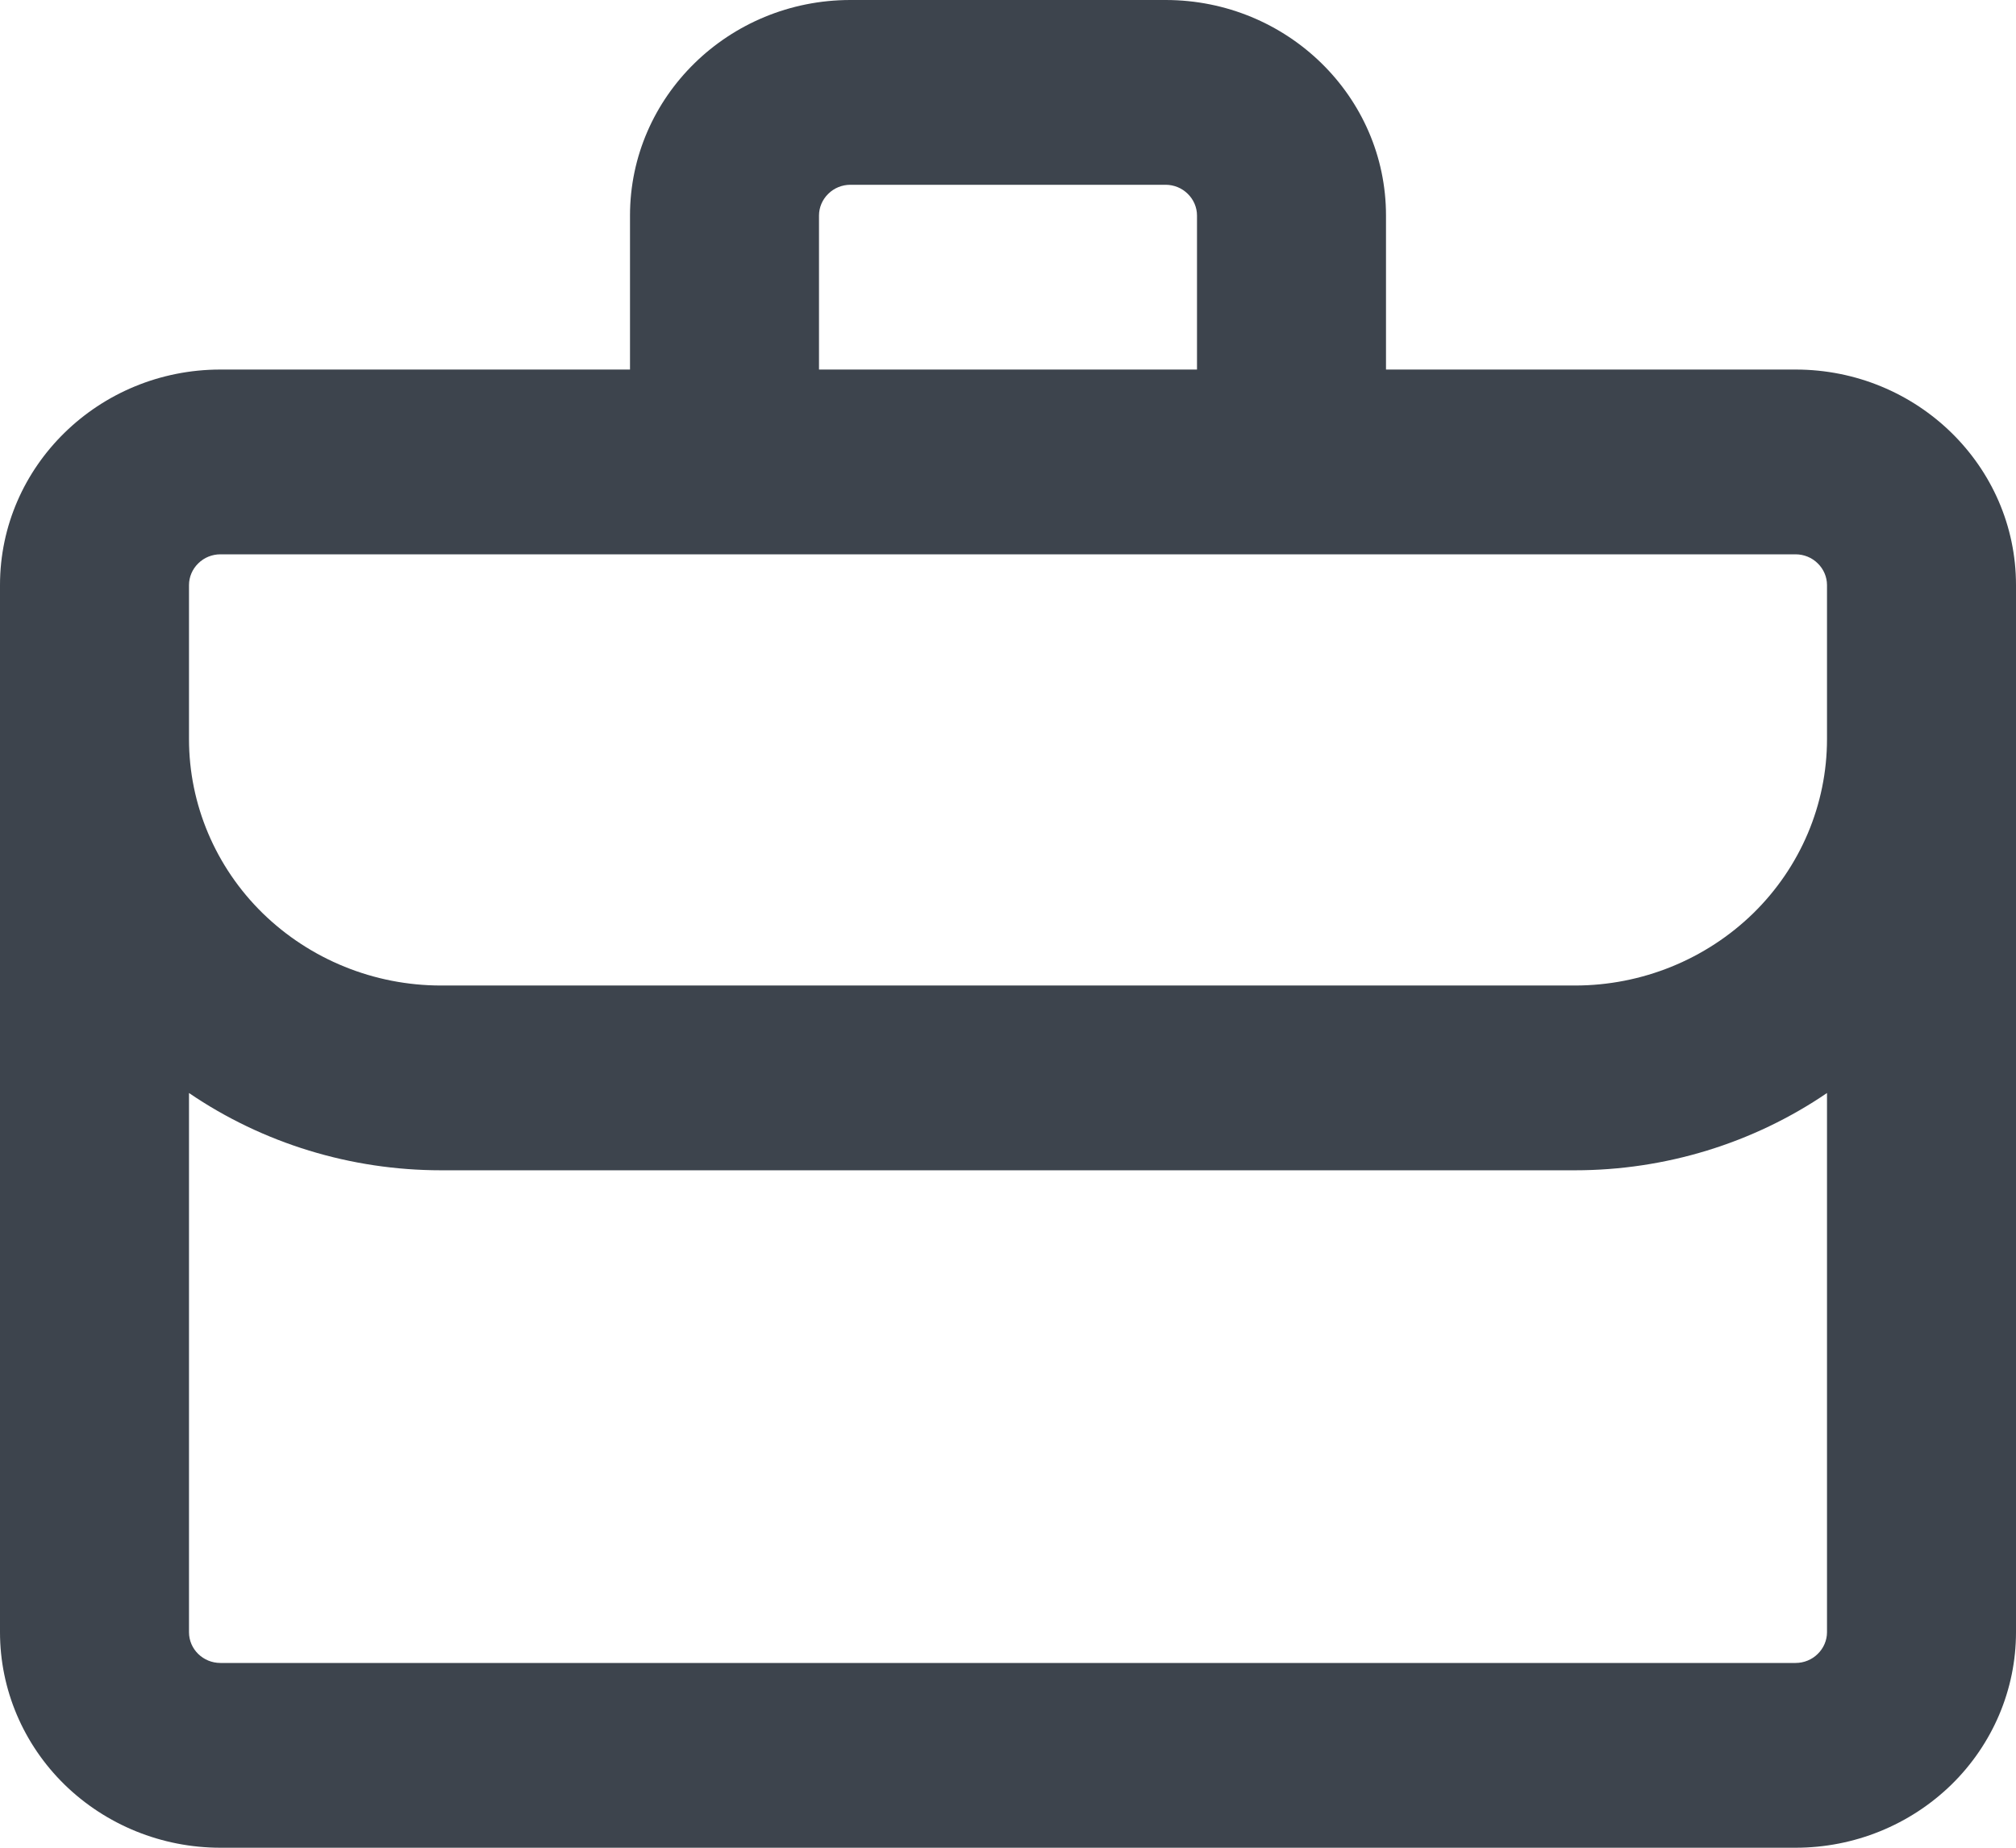
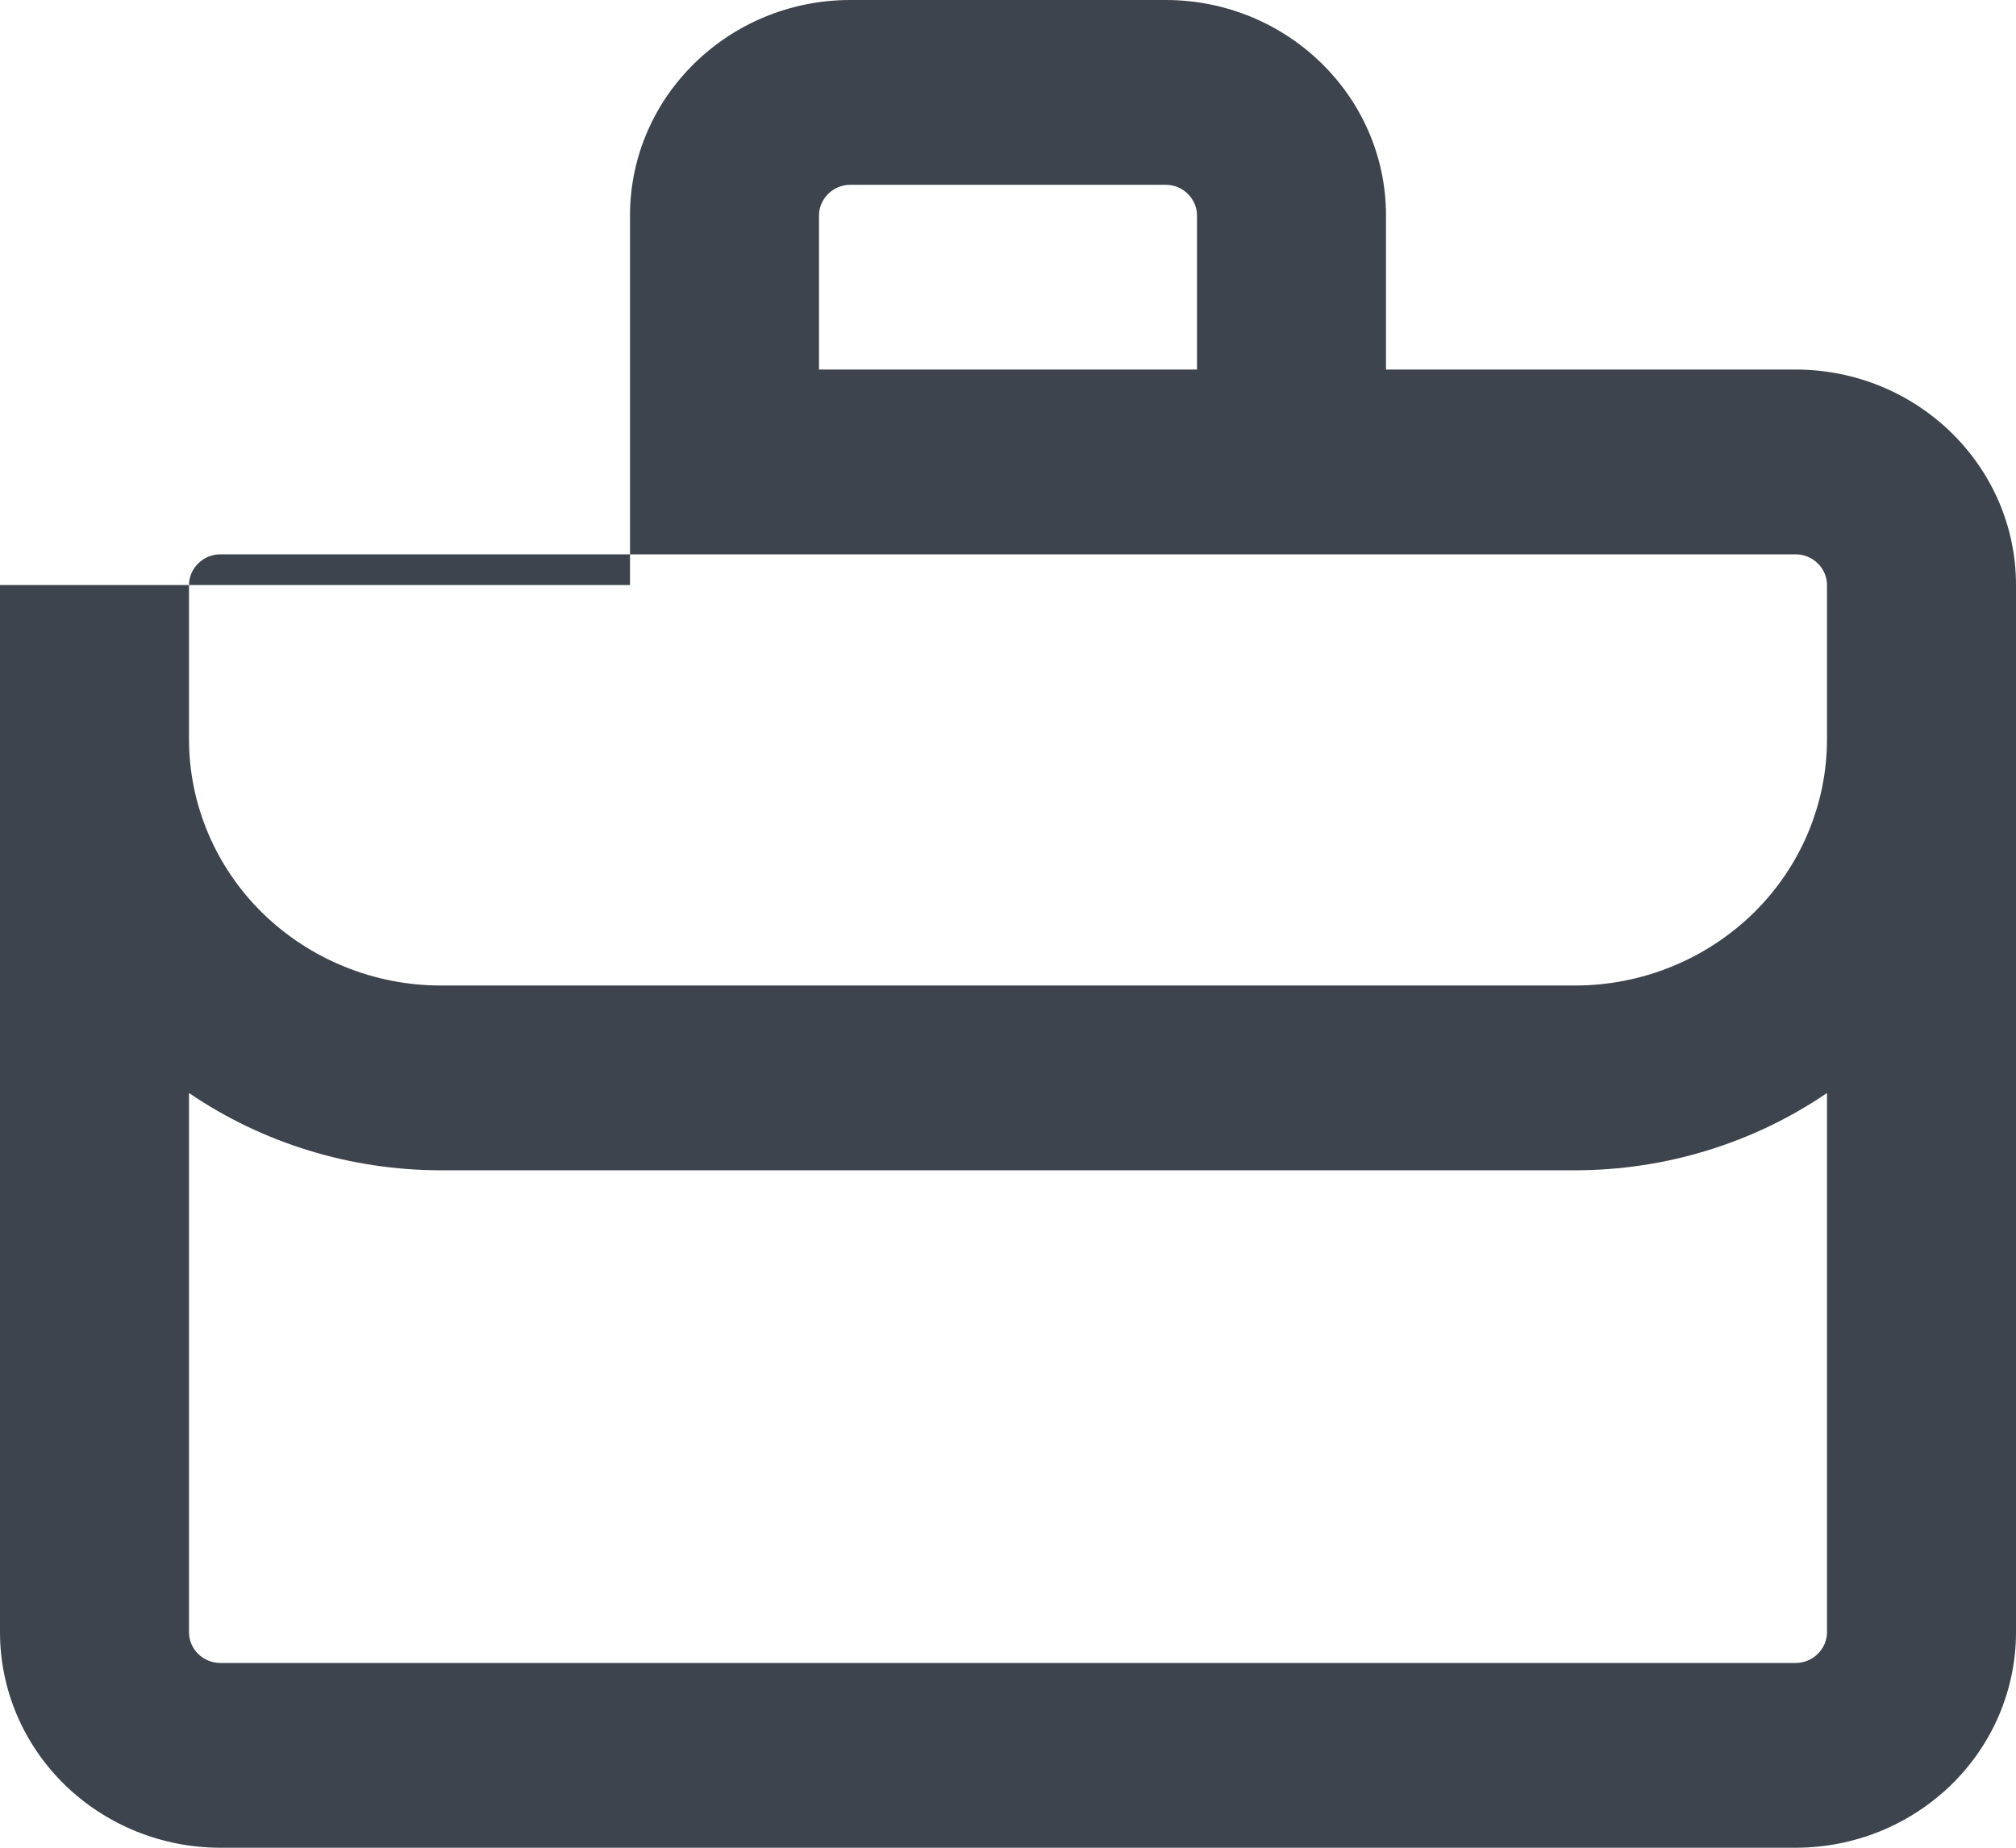
<svg xmlns="http://www.w3.org/2000/svg" width="12" height="11" viewBox="0 0 12 11" fill="none">
-   <path d="M5.062 0H6.938C7.662 0 8.25 0.575 8.25 1.283V2.2H10.688C11.412 2.2 12 2.775 12 3.483V9.717C12 10.057 11.862 10.383 11.616 10.624C11.369 10.865 11.036 11 10.688 11H1.312C0.964 11 0.631 10.865 0.384 10.624C0.138 10.383 0 10.057 0 9.717L0 3.483C0 2.775 0.588 2.2 1.312 2.2H3.75V1.283C3.75 0.575 4.338 0 5.062 0ZM2.625 6.967C2.089 6.967 1.565 6.807 1.125 6.507V9.717C1.125 9.818 1.209 9.9 1.312 9.9H10.688C10.737 9.9 10.785 9.881 10.82 9.846C10.855 9.812 10.875 9.765 10.875 9.717V6.507C10.435 6.807 9.911 6.967 9.375 6.967H2.625ZM1.312 3.3C1.263 3.3 1.215 3.319 1.18 3.354C1.145 3.388 1.125 3.435 1.125 3.483V4.4C1.125 4.789 1.283 5.162 1.564 5.437C1.846 5.712 2.227 5.867 2.625 5.867H9.375C9.773 5.867 10.154 5.712 10.436 5.437C10.717 5.162 10.875 4.789 10.875 4.4V3.483C10.875 3.435 10.855 3.388 10.82 3.354C10.785 3.319 10.737 3.3 10.688 3.3H1.312ZM7.125 2.2V1.283C7.125 1.235 7.105 1.188 7.07 1.154C7.035 1.119 6.987 1.1 6.938 1.1H5.062C5.013 1.1 4.965 1.119 4.93 1.154C4.895 1.188 4.875 1.235 4.875 1.283V2.2H7.125Z" fill="#3D444D" />
+   <path d="M5.062 0H6.938C7.662 0 8.25 0.575 8.25 1.283V2.2H10.688C11.412 2.2 12 2.775 12 3.483V9.717C12 10.057 11.862 10.383 11.616 10.624C11.369 10.865 11.036 11 10.688 11H1.312C0.964 11 0.631 10.865 0.384 10.624C0.138 10.383 0 10.057 0 9.717L0 3.483H3.75V1.283C3.75 0.575 4.338 0 5.062 0ZM2.625 6.967C2.089 6.967 1.565 6.807 1.125 6.507V9.717C1.125 9.818 1.209 9.9 1.312 9.9H10.688C10.737 9.9 10.785 9.881 10.82 9.846C10.855 9.812 10.875 9.765 10.875 9.717V6.507C10.435 6.807 9.911 6.967 9.375 6.967H2.625ZM1.312 3.3C1.263 3.3 1.215 3.319 1.18 3.354C1.145 3.388 1.125 3.435 1.125 3.483V4.4C1.125 4.789 1.283 5.162 1.564 5.437C1.846 5.712 2.227 5.867 2.625 5.867H9.375C9.773 5.867 10.154 5.712 10.436 5.437C10.717 5.162 10.875 4.789 10.875 4.4V3.483C10.875 3.435 10.855 3.388 10.82 3.354C10.785 3.319 10.737 3.3 10.688 3.3H1.312ZM7.125 2.2V1.283C7.125 1.235 7.105 1.188 7.07 1.154C7.035 1.119 6.987 1.1 6.938 1.1H5.062C5.013 1.1 4.965 1.119 4.93 1.154C4.895 1.188 4.875 1.235 4.875 1.283V2.2H7.125Z" fill="#3D444D" />
</svg>